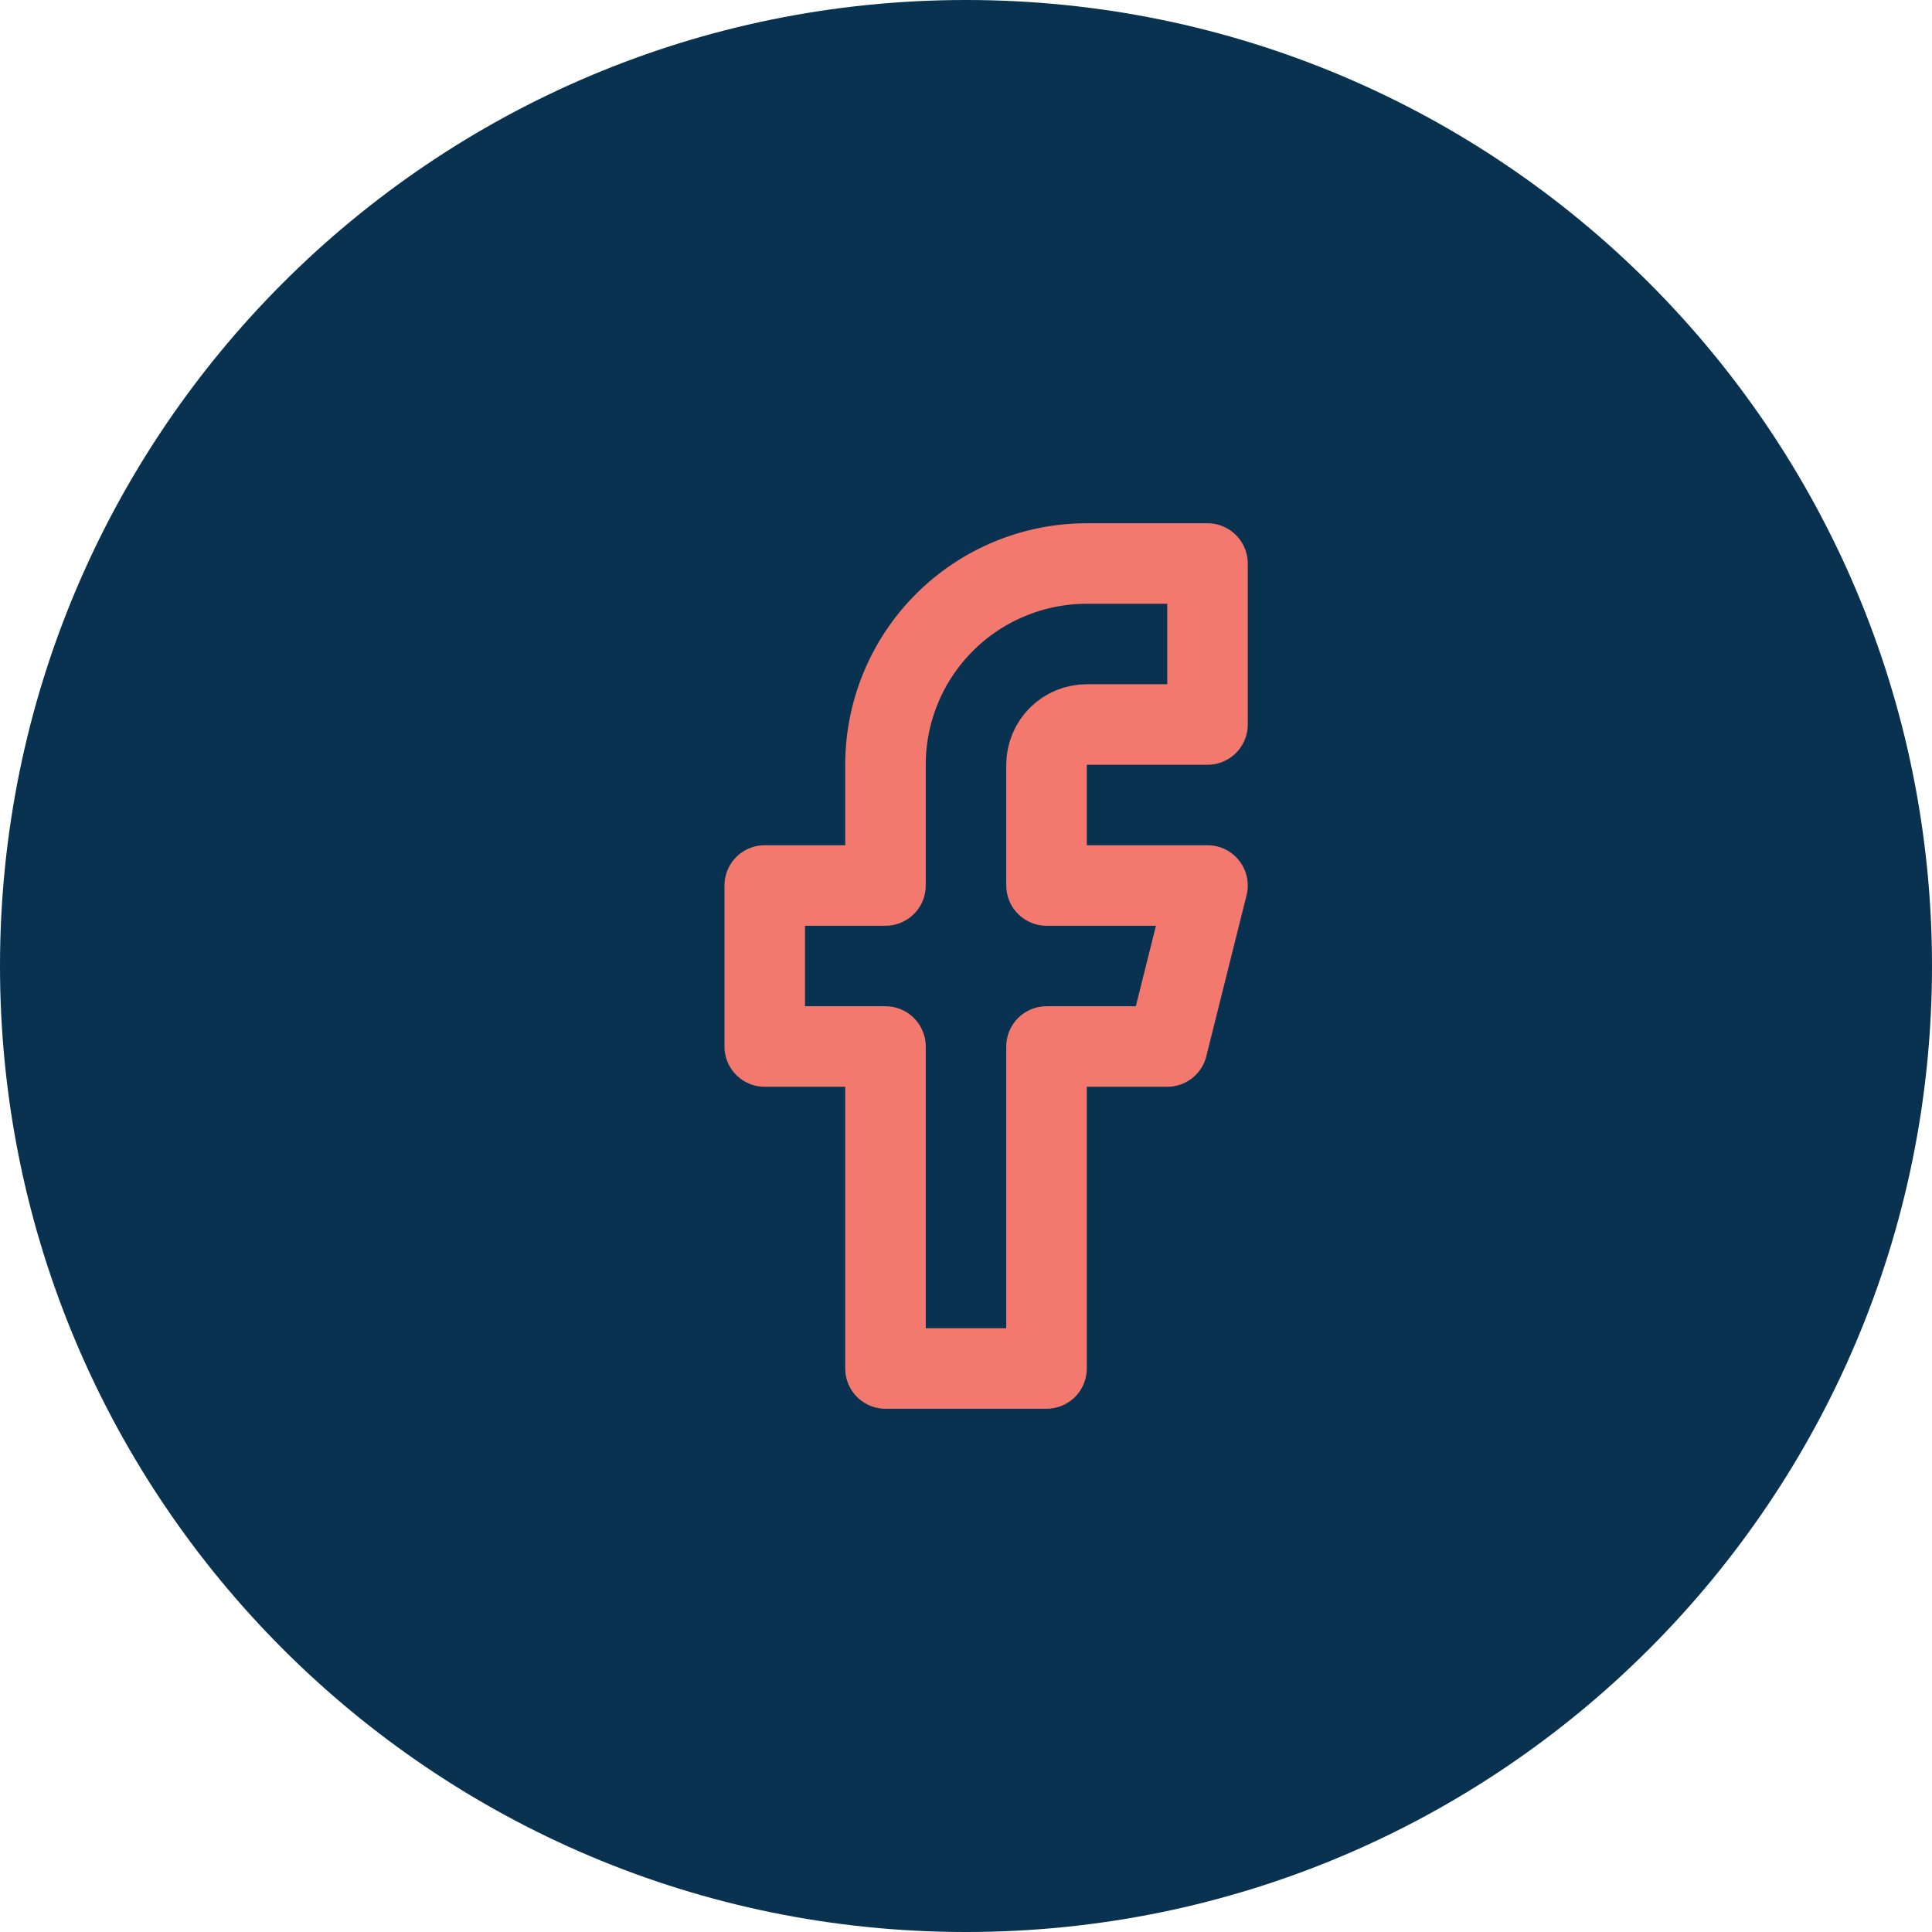
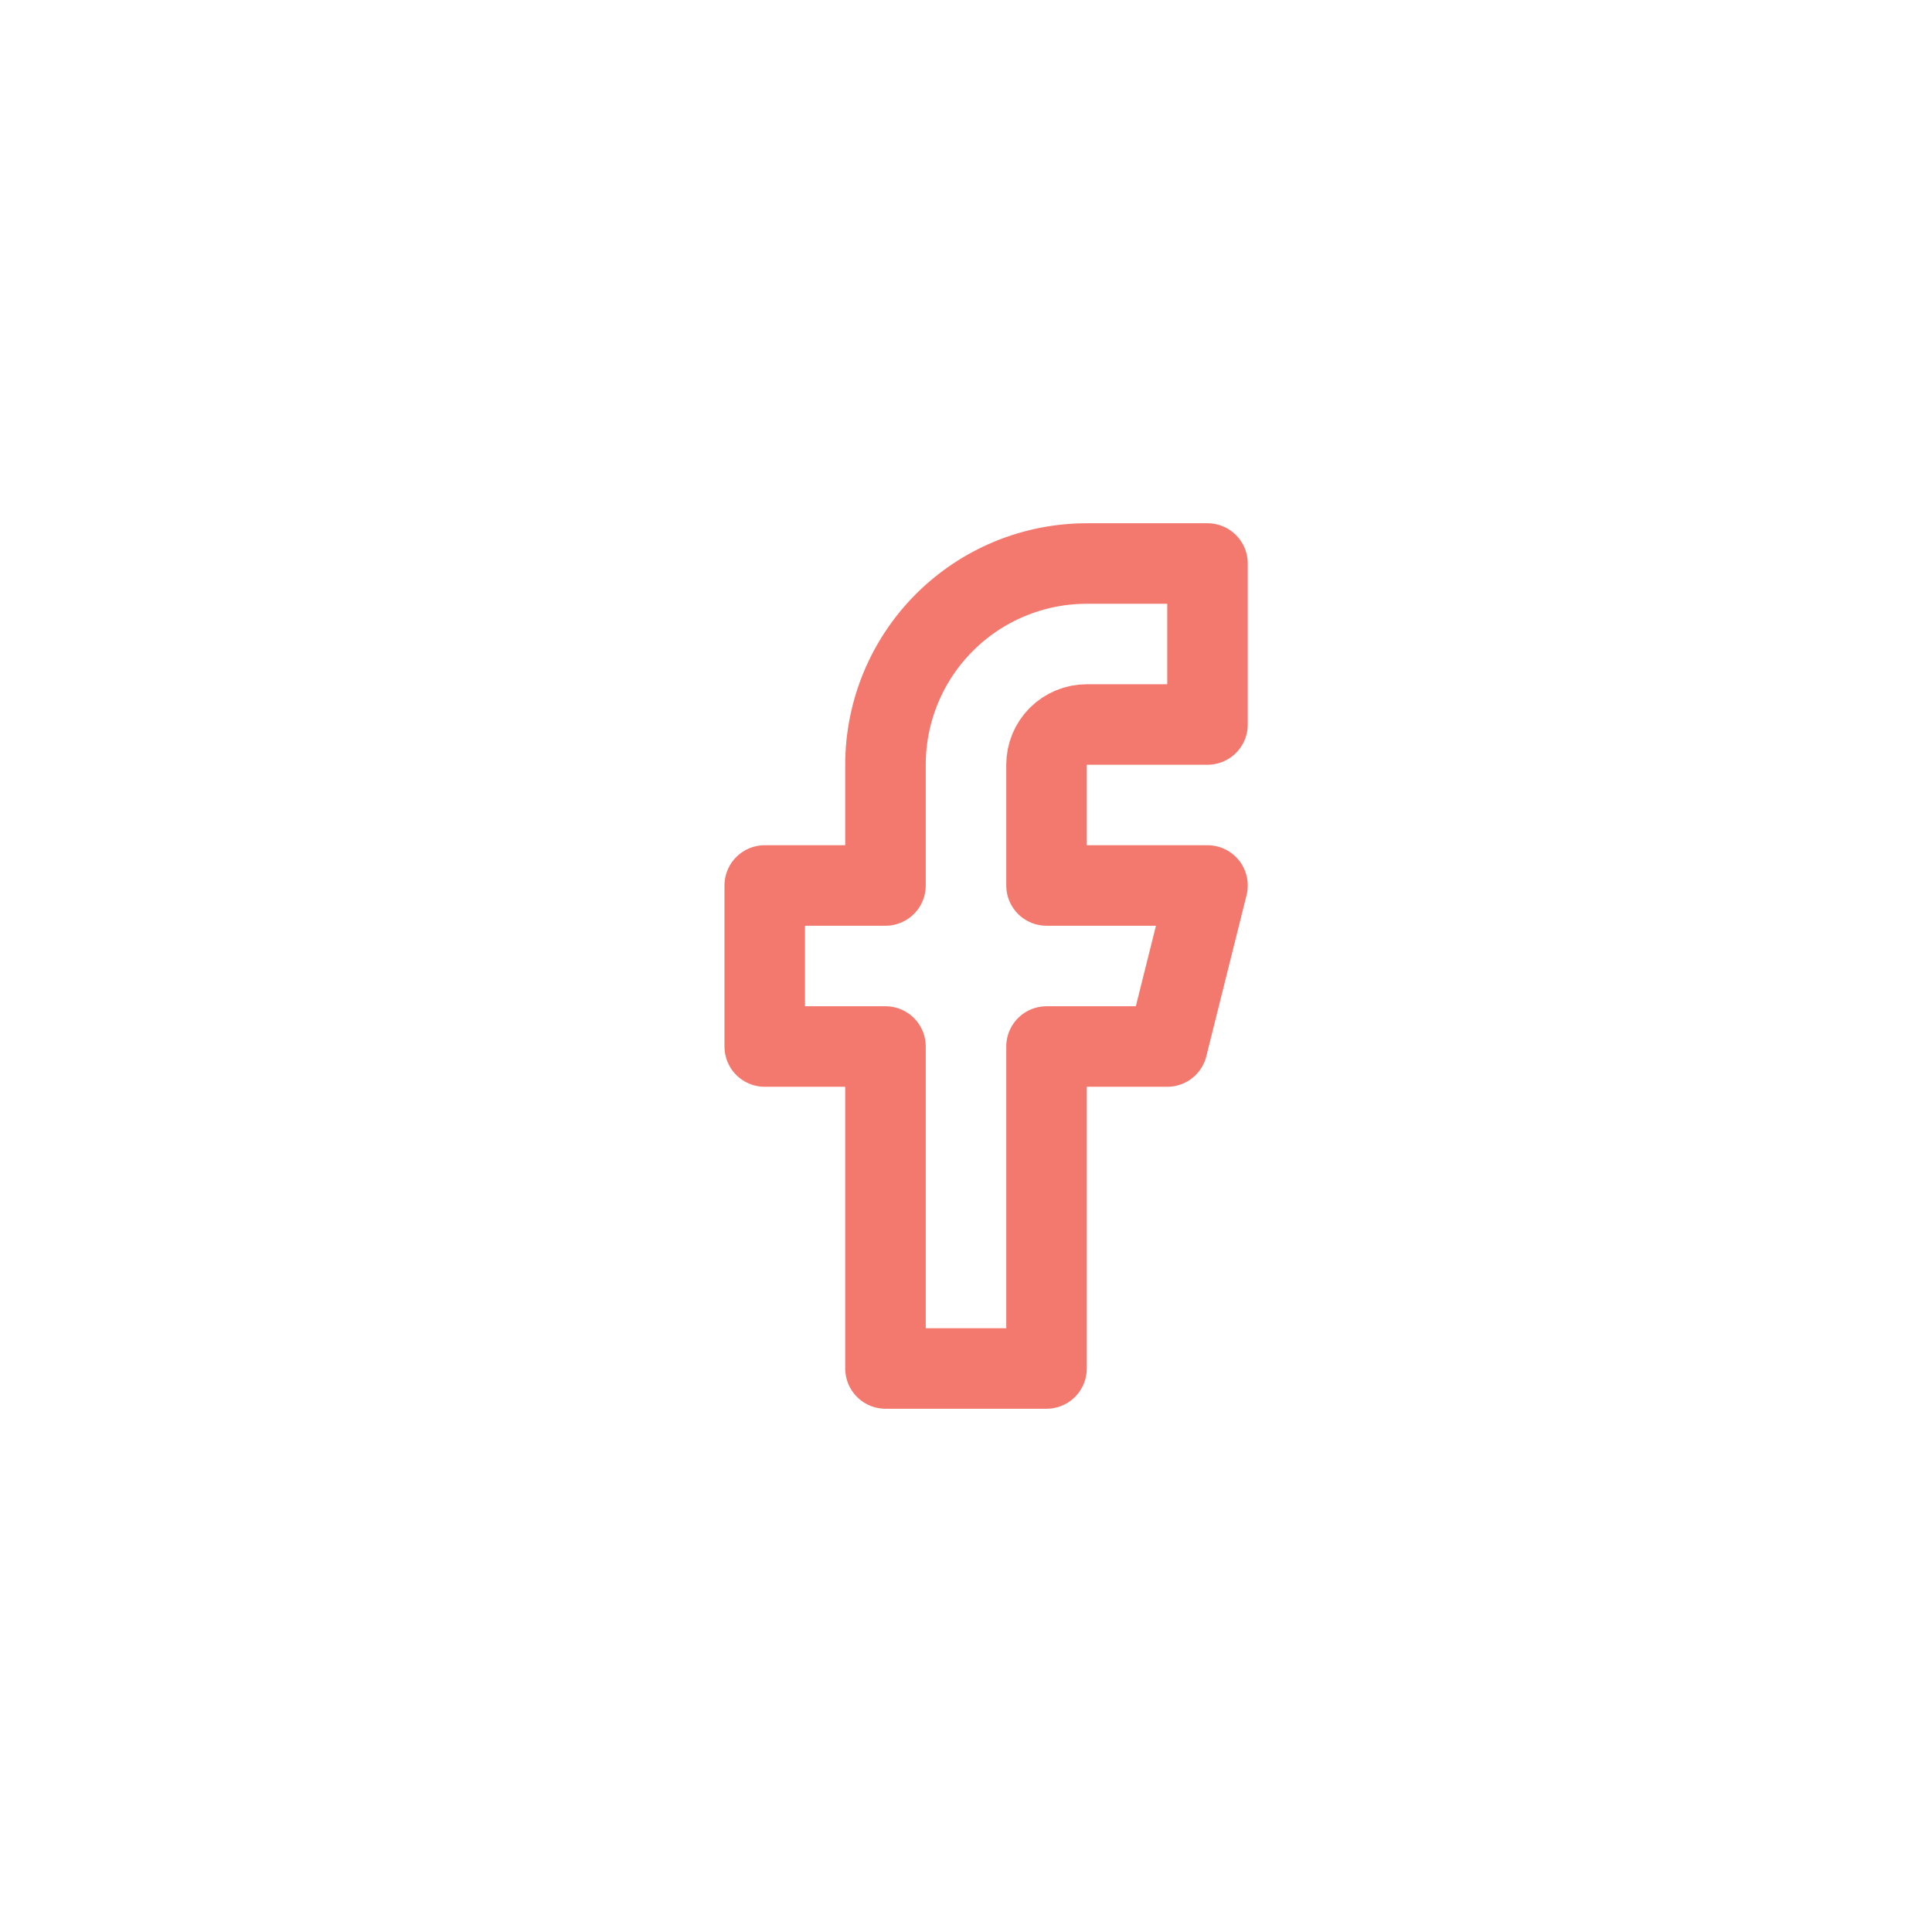
<svg xmlns="http://www.w3.org/2000/svg" width="40" height="40" viewBox="0 0 40 40" fill="none">
-   <path d="M0 20C0 8.954 8.954 0 20 0C31.046 0 40 8.954 40 20C40 31.046 31.046 40 20 40C8.954 40 0 31.046 0 20Z" fill="#08324F" />
  <path d="M25 11.667H22.5C21.395 11.667 20.335 12.106 19.554 12.887C18.772 13.668 18.333 14.728 18.333 15.833V18.333H15.833V21.667H18.333V28.333H21.667V21.667H24.167L25 18.333H21.667V15.833C21.667 15.612 21.755 15.4 21.911 15.244C22.067 15.088 22.279 15 22.5 15H25V11.667Z" stroke="#F3796F" stroke-width="1.667" stroke-linecap="round" stroke-linejoin="round" />
</svg>